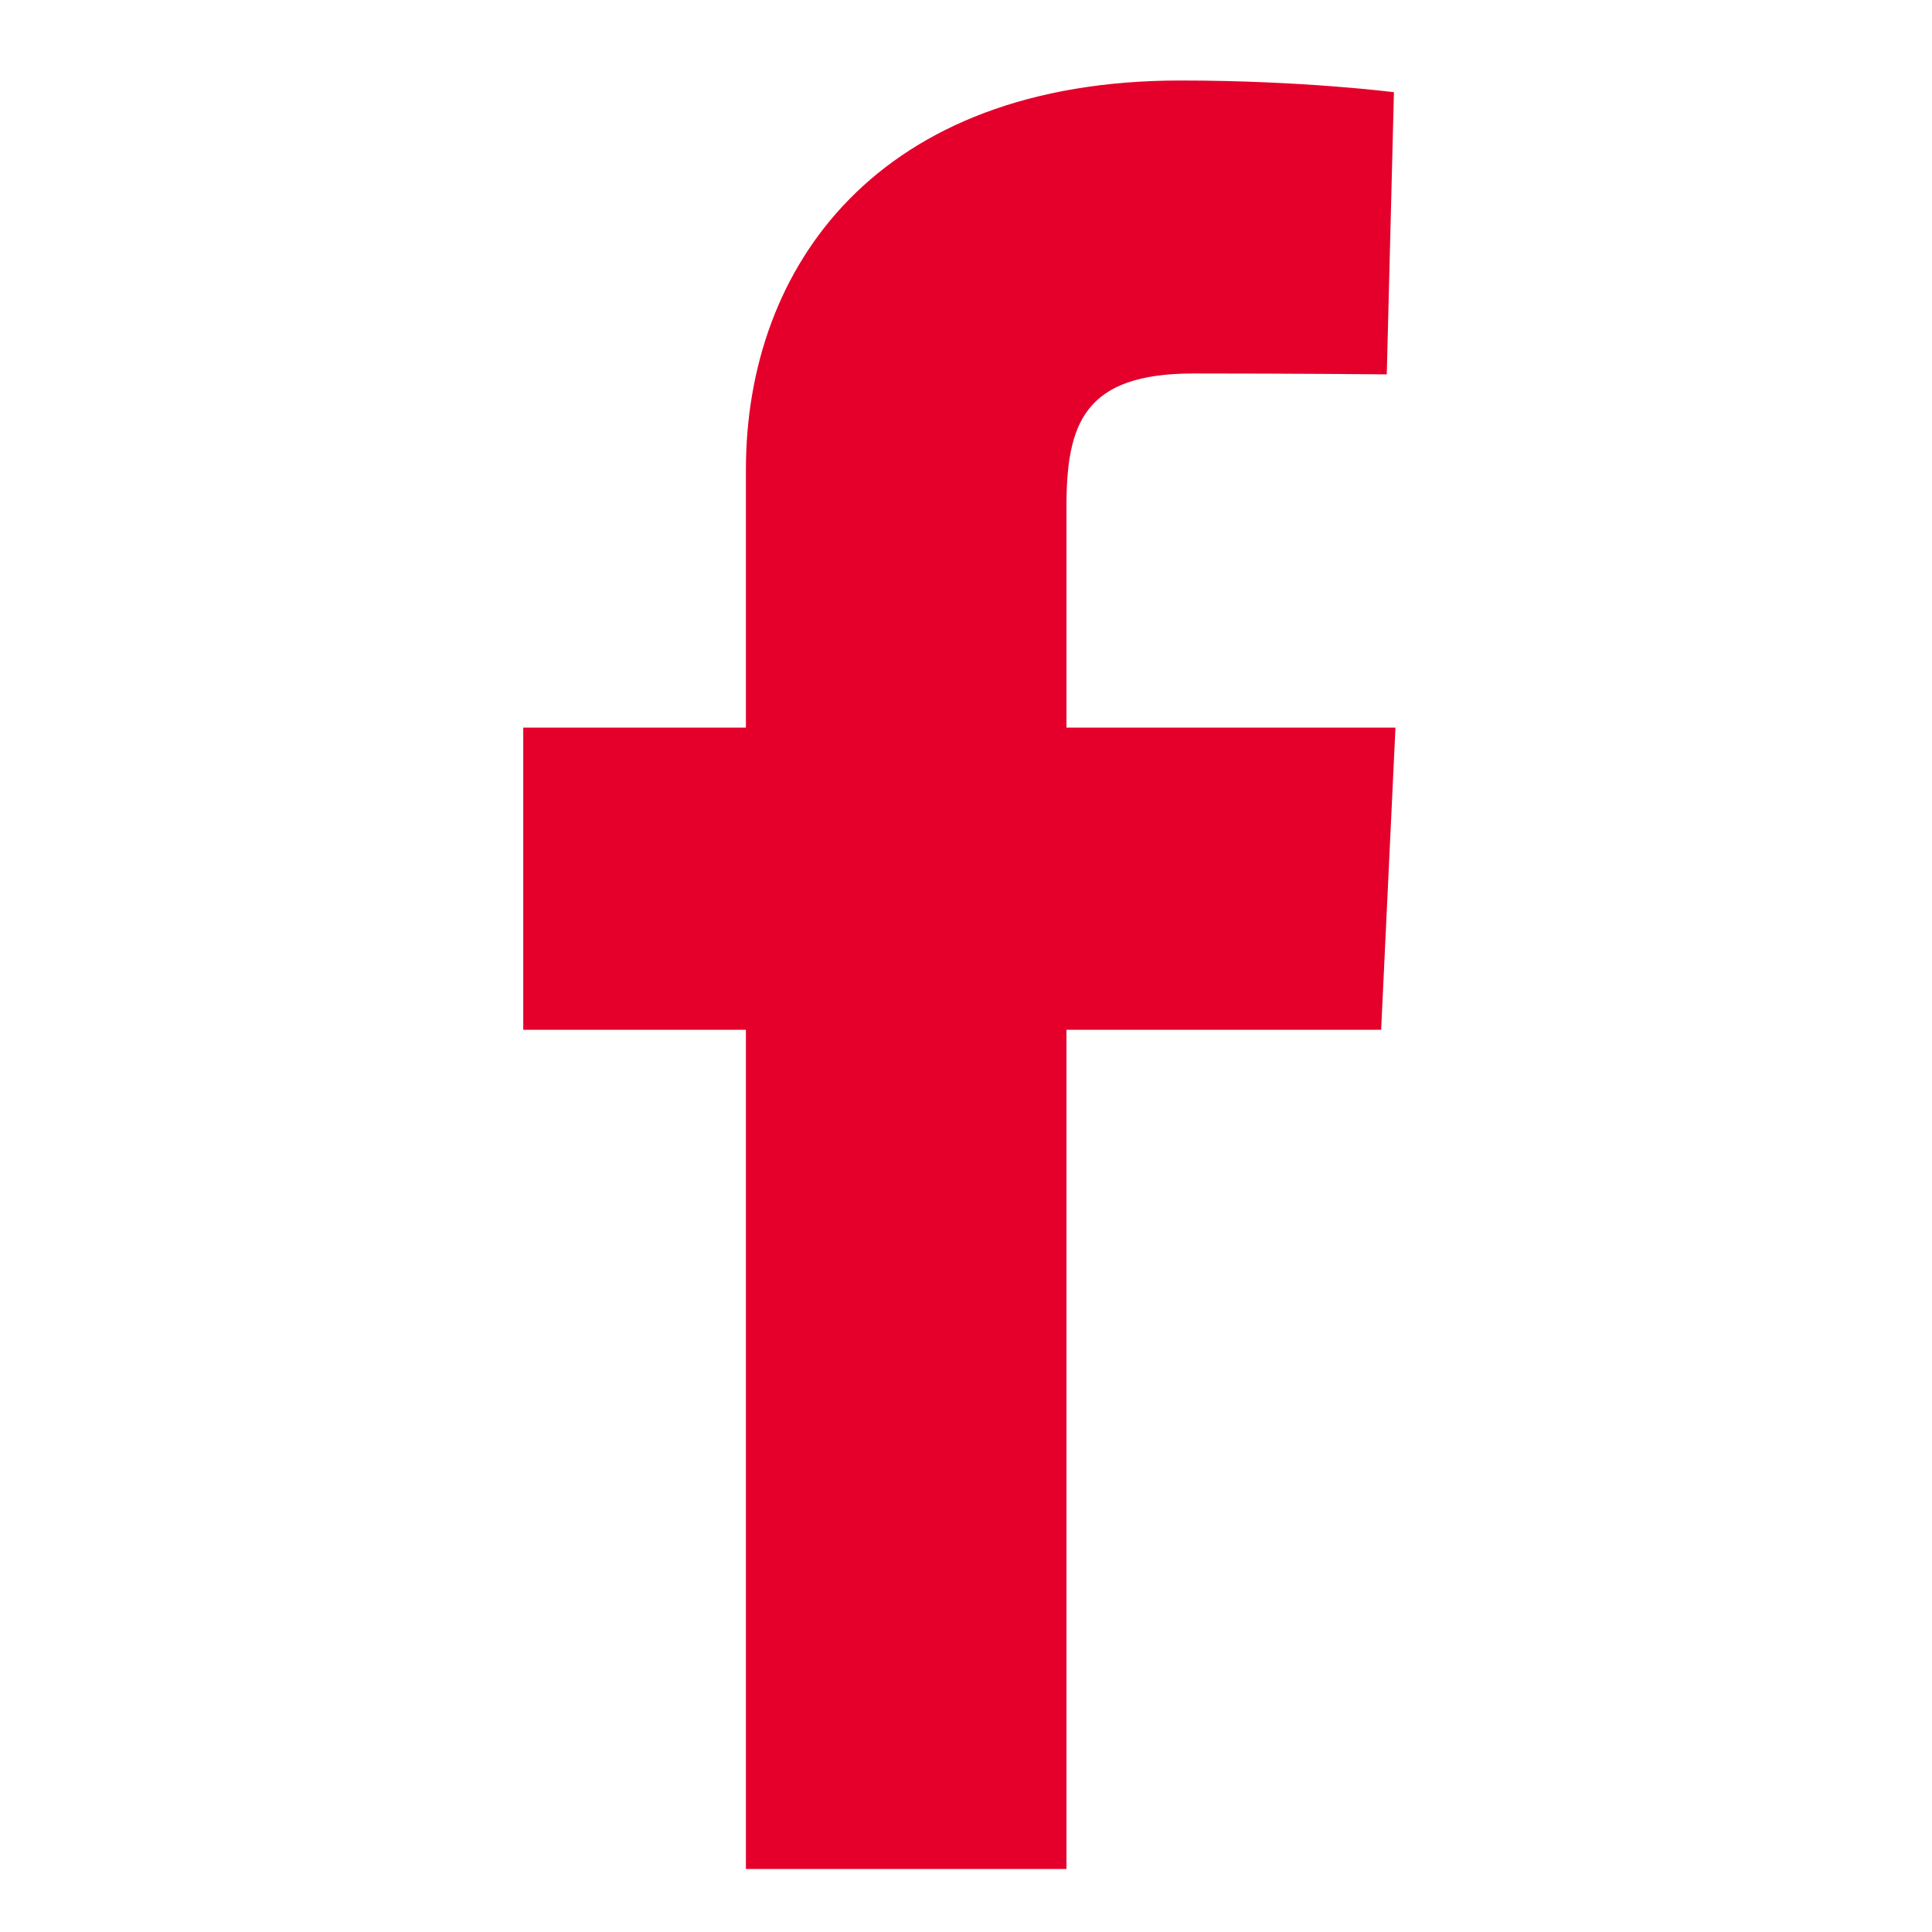
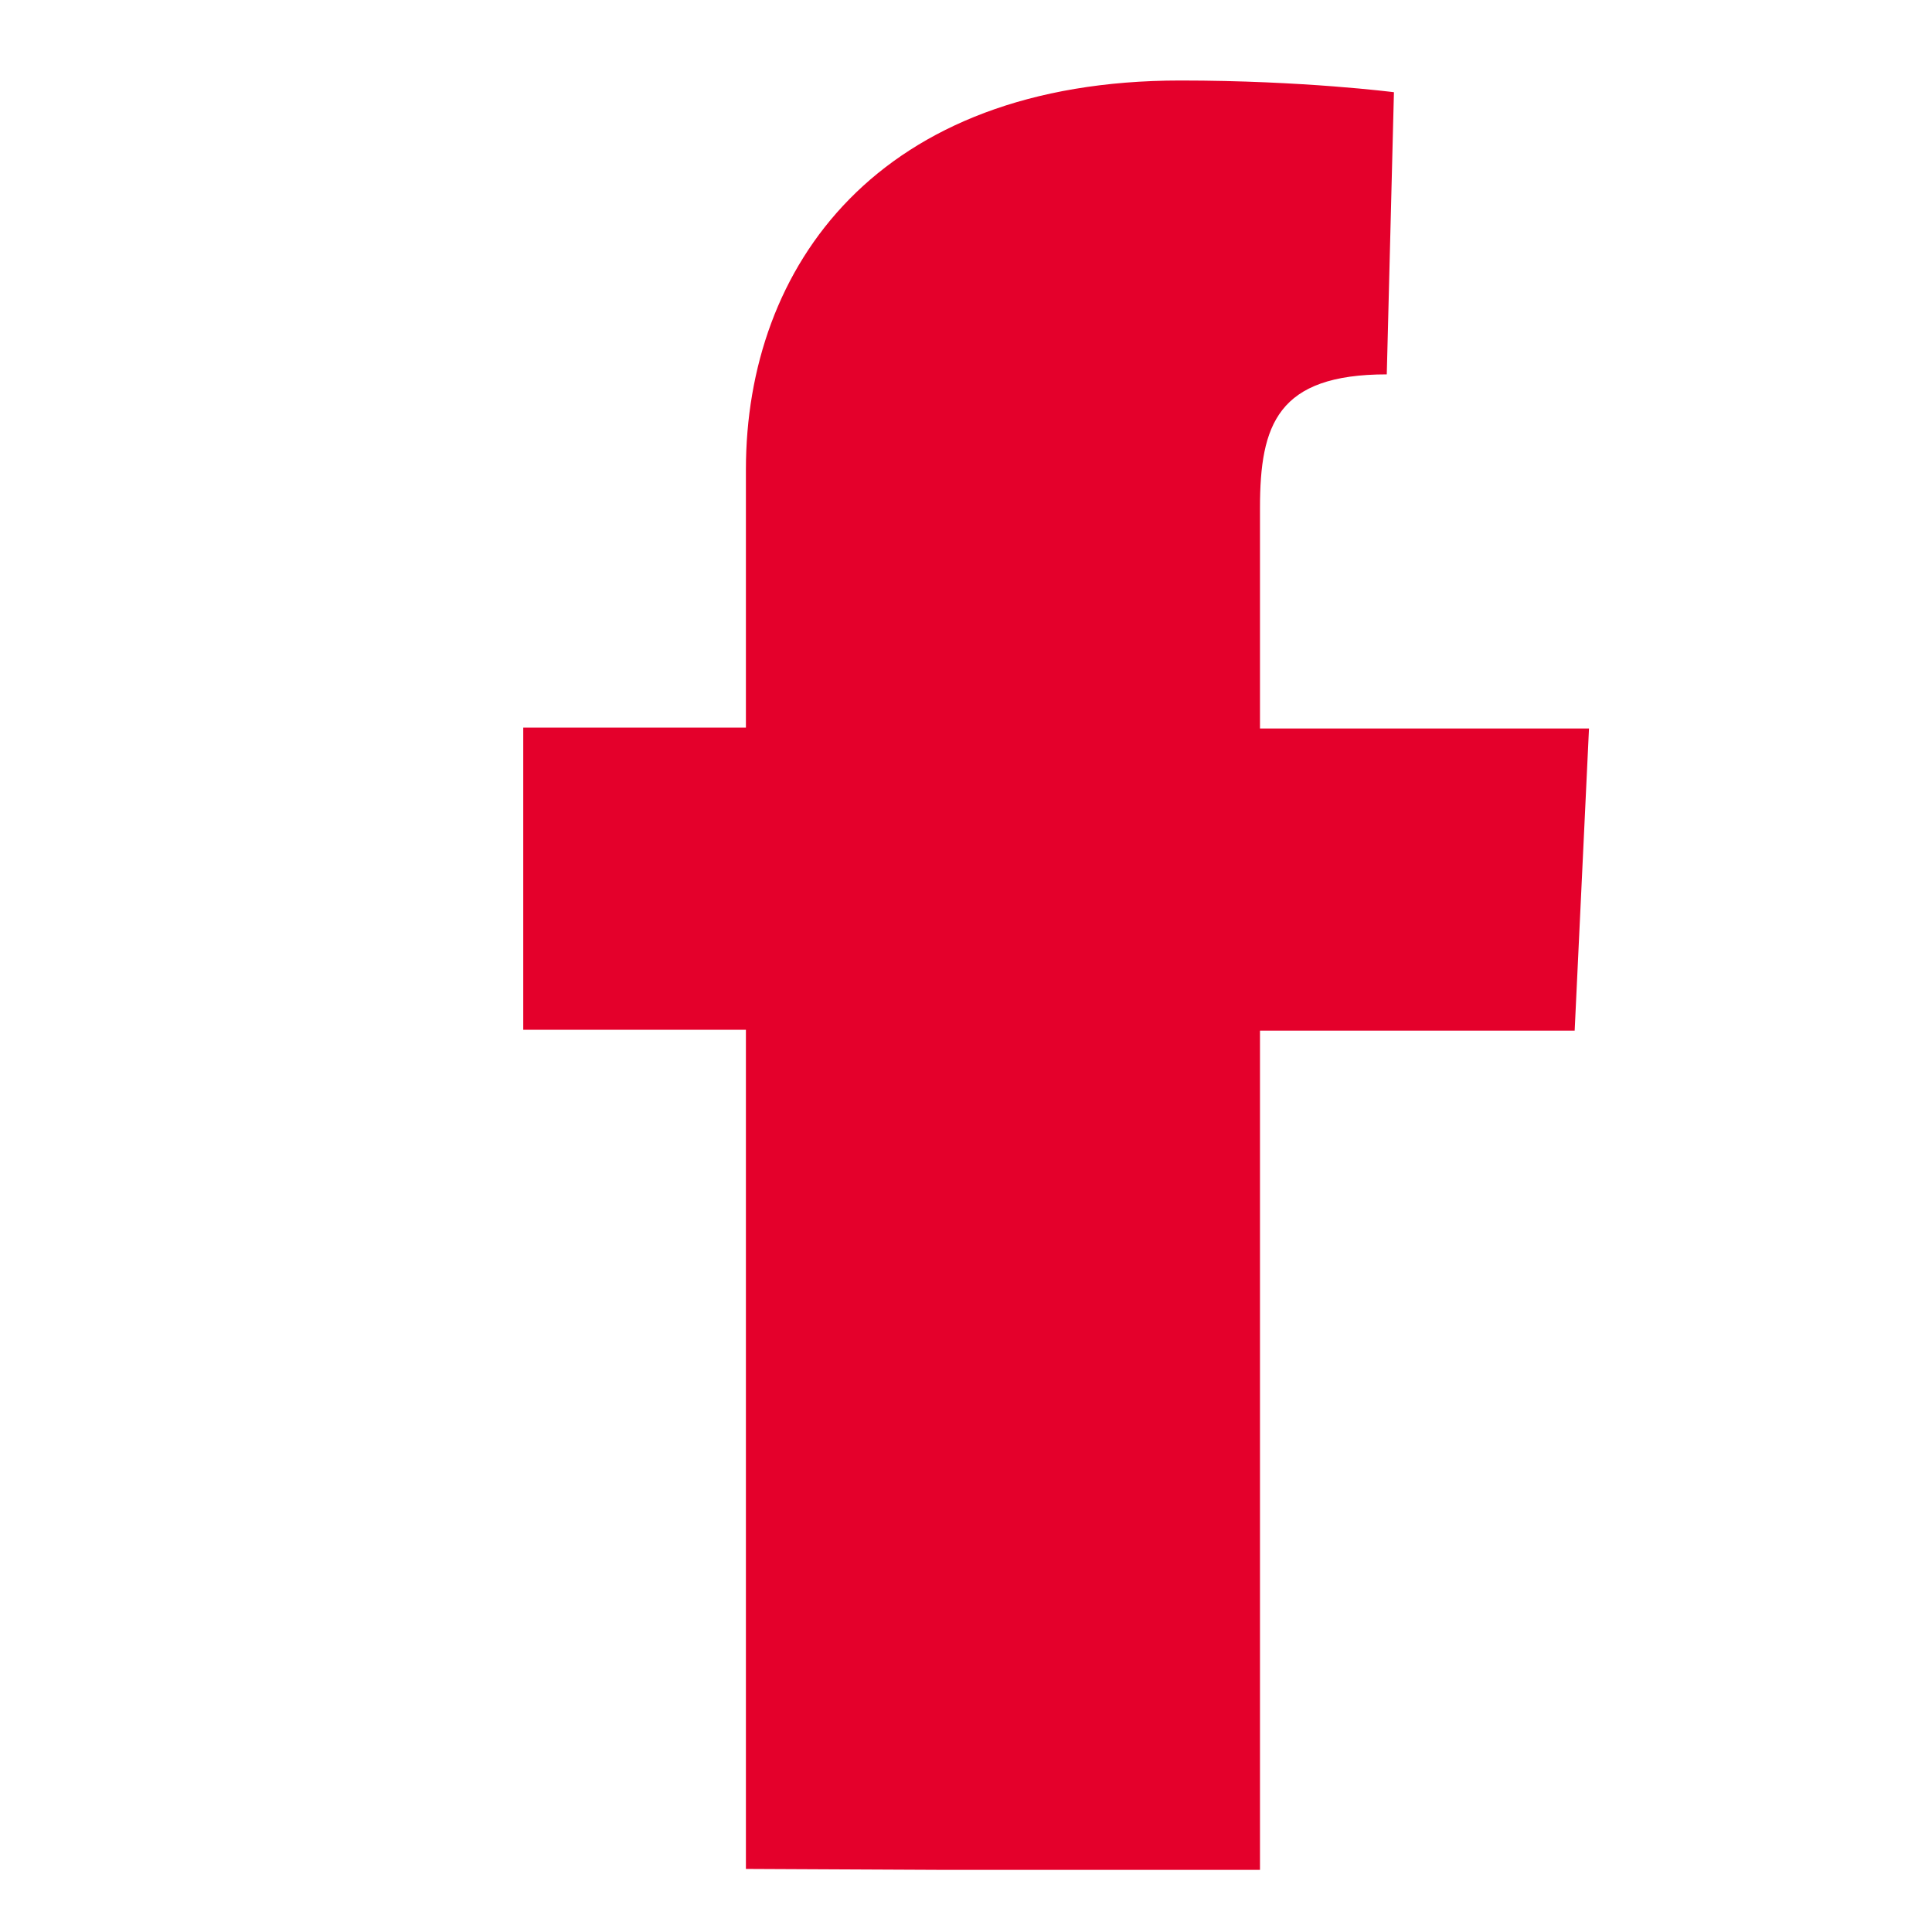
<svg xmlns="http://www.w3.org/2000/svg" width="48" height="48" viewBox="0 0 48 48" fill="none">
-   <path d="M18.532 46.433V25.584H13v-7.507h5.532v-6.412C18.532 6.627 21.799 2 29.329 2c3.048 0 5.303.291 5.303.291l-.178 7.01s-2.299-.022-4.808-.022c-2.715 0-3.15 1.247-3.15 3.317v5.481h8.174l-.356 7.507h-7.818v20.85h-7.964z" fill="#E4002B" />
+   <path d="M18.532 46.433V25.584H13v-7.507h5.532v-6.412C18.532 6.627 21.799 2 29.329 2c3.048 0 5.303.291 5.303.291l-.178 7.01c-2.715 0-3.15 1.247-3.15 3.317v5.481h8.174l-.356 7.507h-7.818v20.85h-7.964z" fill="#E4002B" />
</svg>